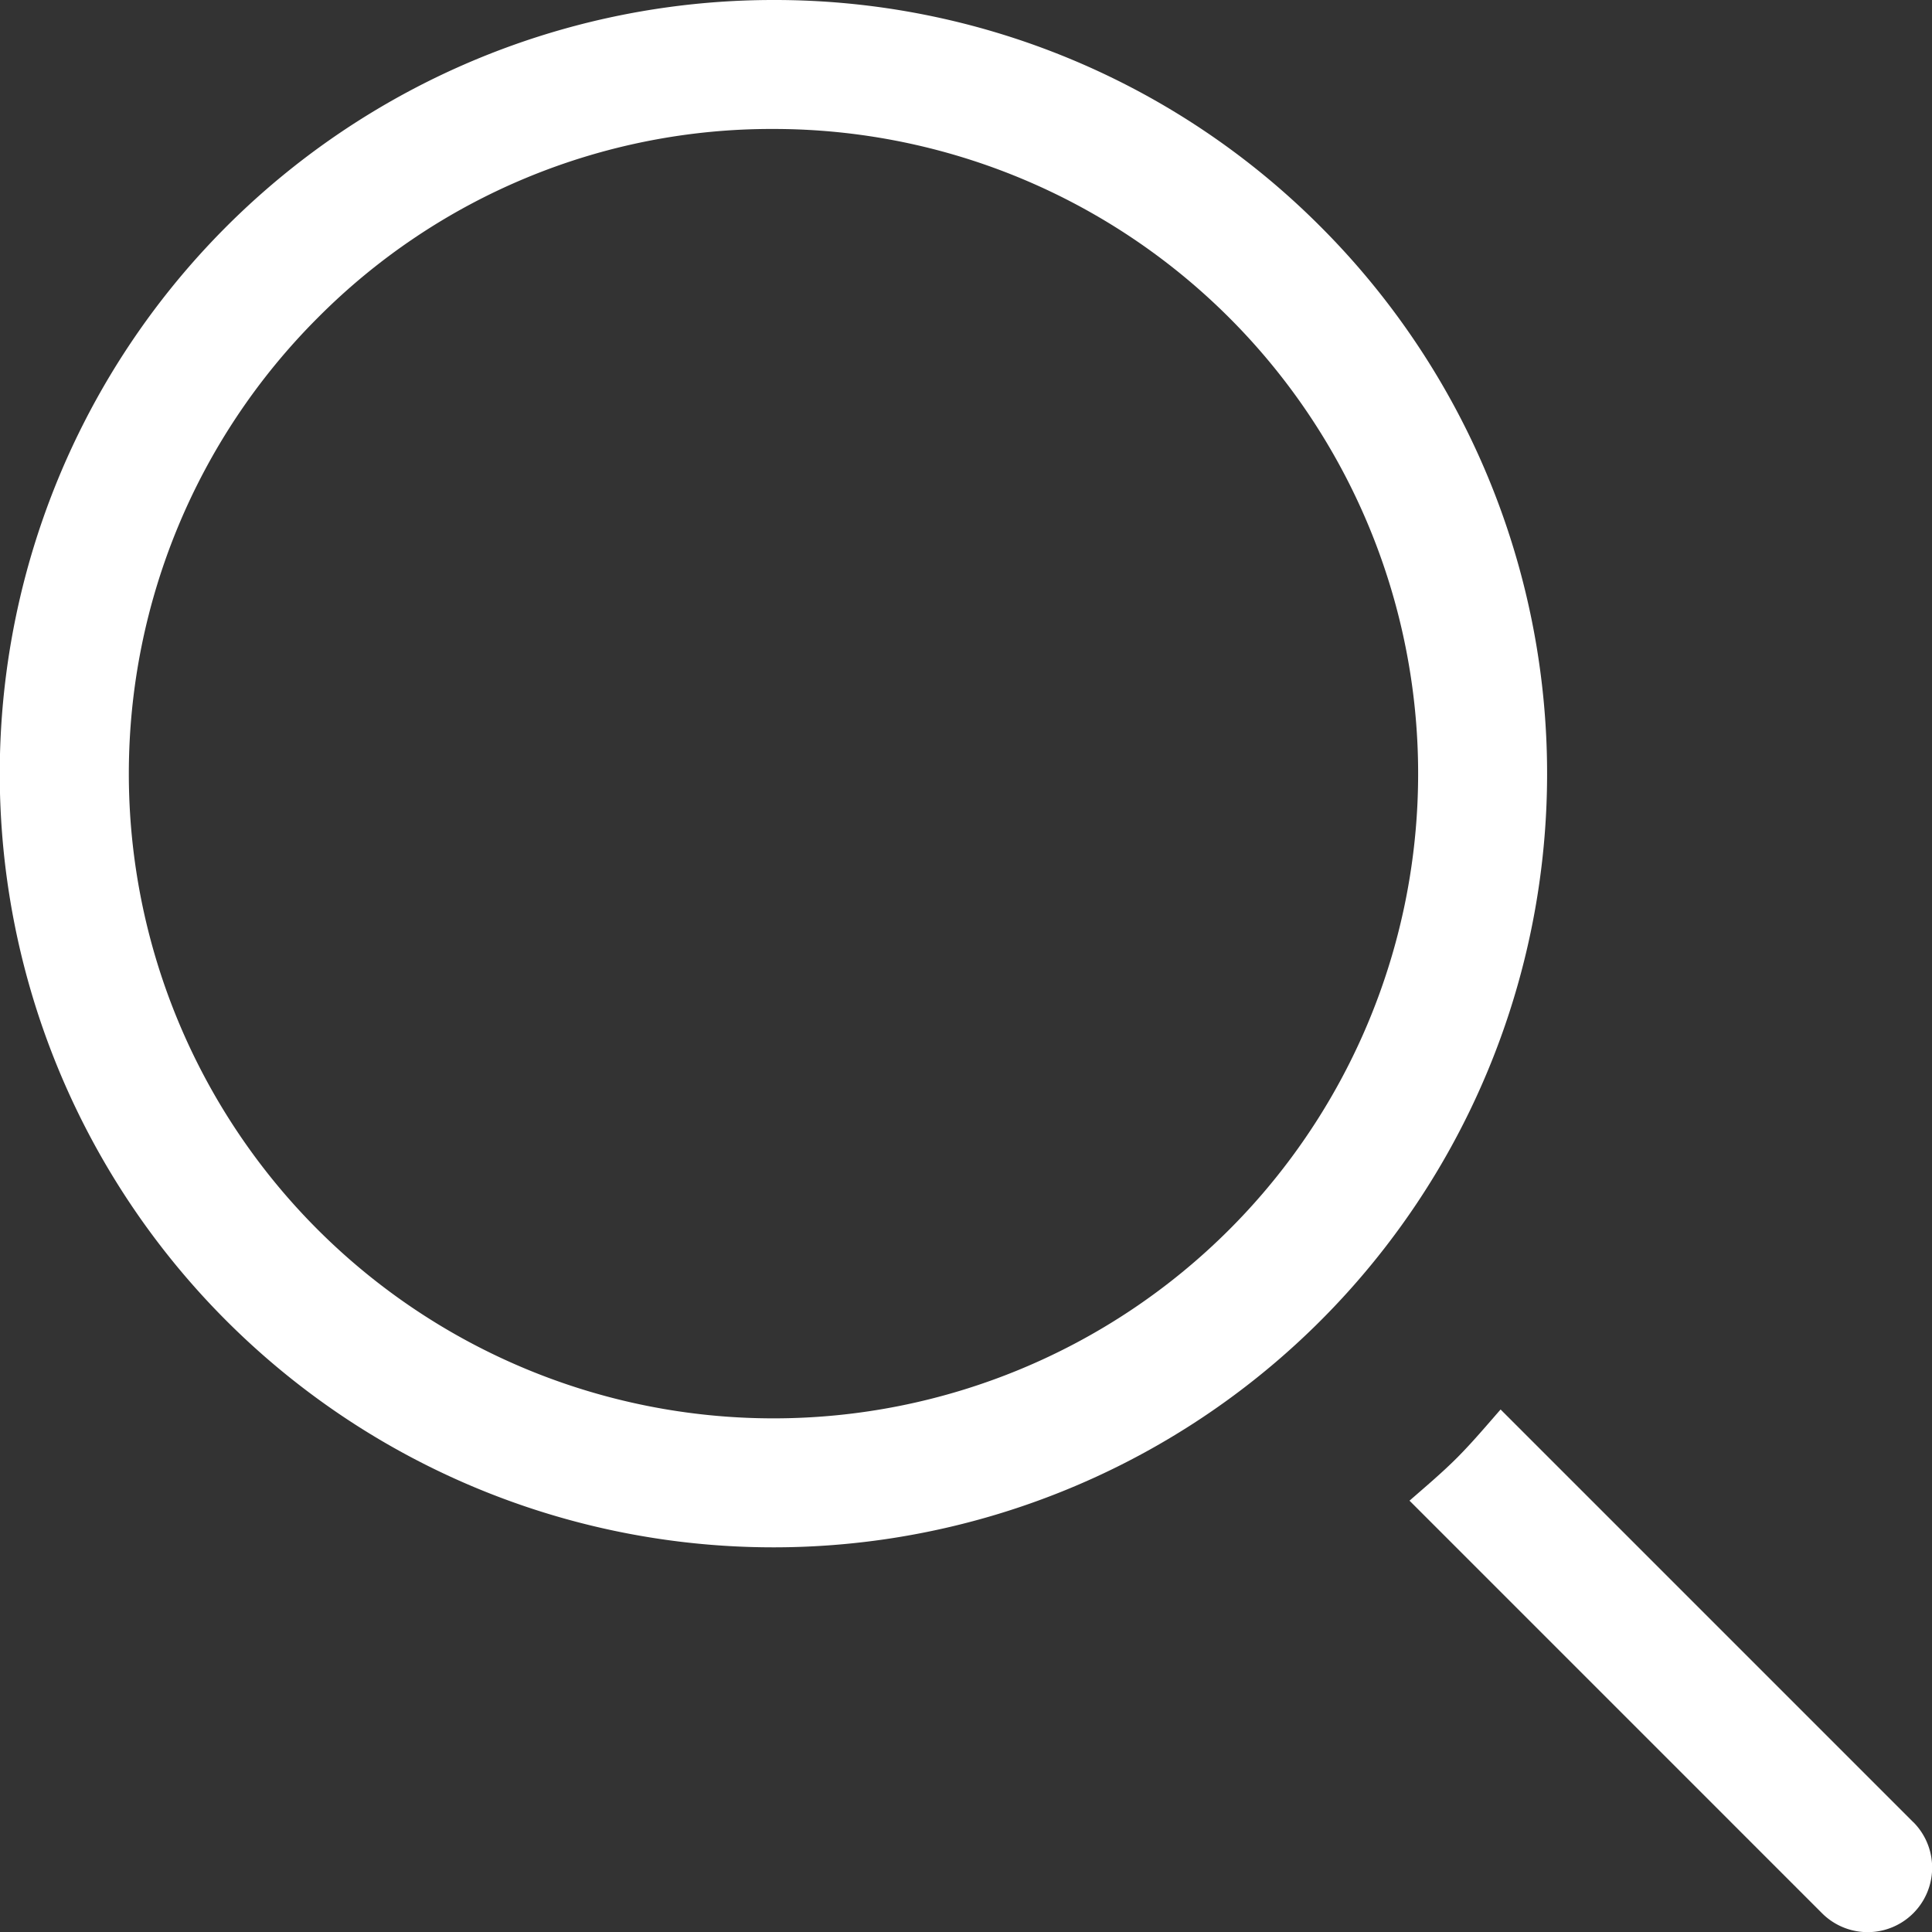
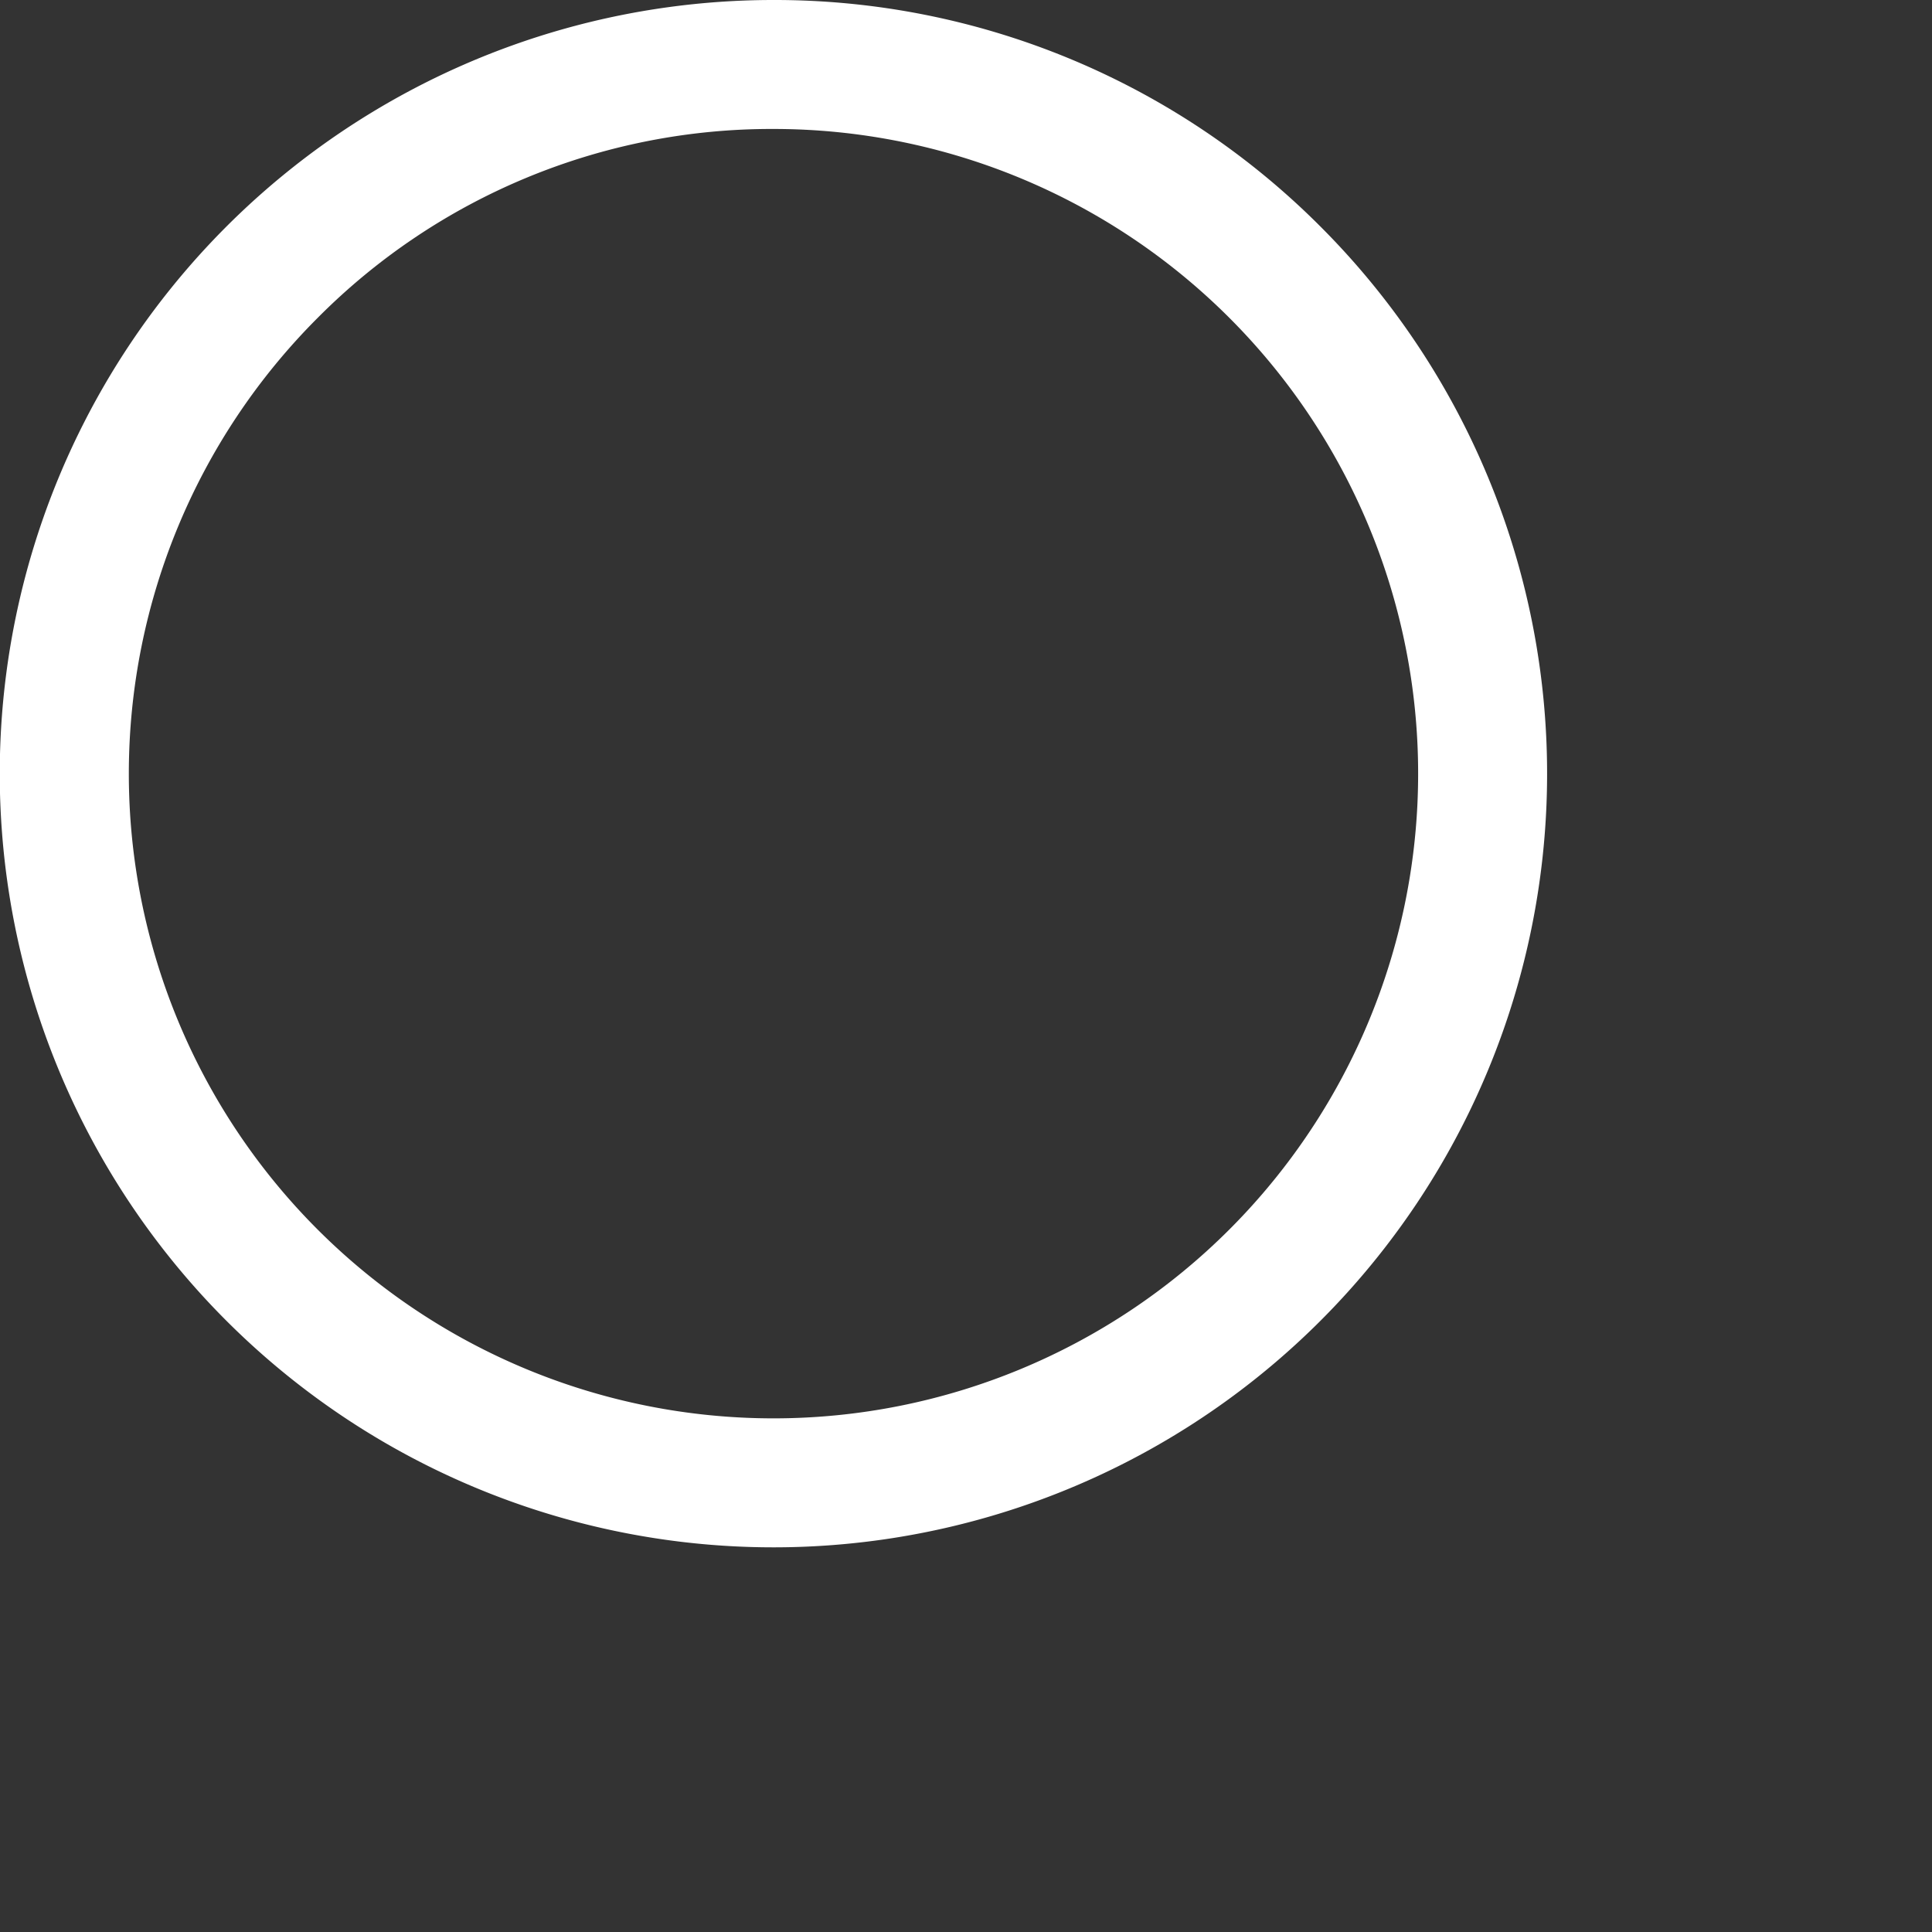
<svg xmlns="http://www.w3.org/2000/svg" width="20" height="20.001" viewBox="0 0 20 20.001">
  <rect x="0" y="0" width="20" height="20.001" fill="#333333" stroke="none" />
  <defs>
    <style>
      .a {
        fill: #fff;
      }
    </style>
  </defs>
  <title>ico_search03</title>
  <g>
-     <path class="a" d="M19.805,18.862l-4.271-4.271c-.147.168-.29.338-.449.498-.159.159-.328.301-.494.446l4.271,4.271a.667.667,0,0,0,.944-.944Z" />
    <path class="a" d="M8.007,1.335a6.674,6.674,0,0,1,4.718,11.394,6.673,6.673,0,1,1-9.436-9.439A6.622,6.622,0,0,1,8.007,1.335M8.007,0a8.009,8.009,0,1,0,5.662,2.345A7.976,7.976,0,0,0,8.007,0Z" />
  </g>
</svg>